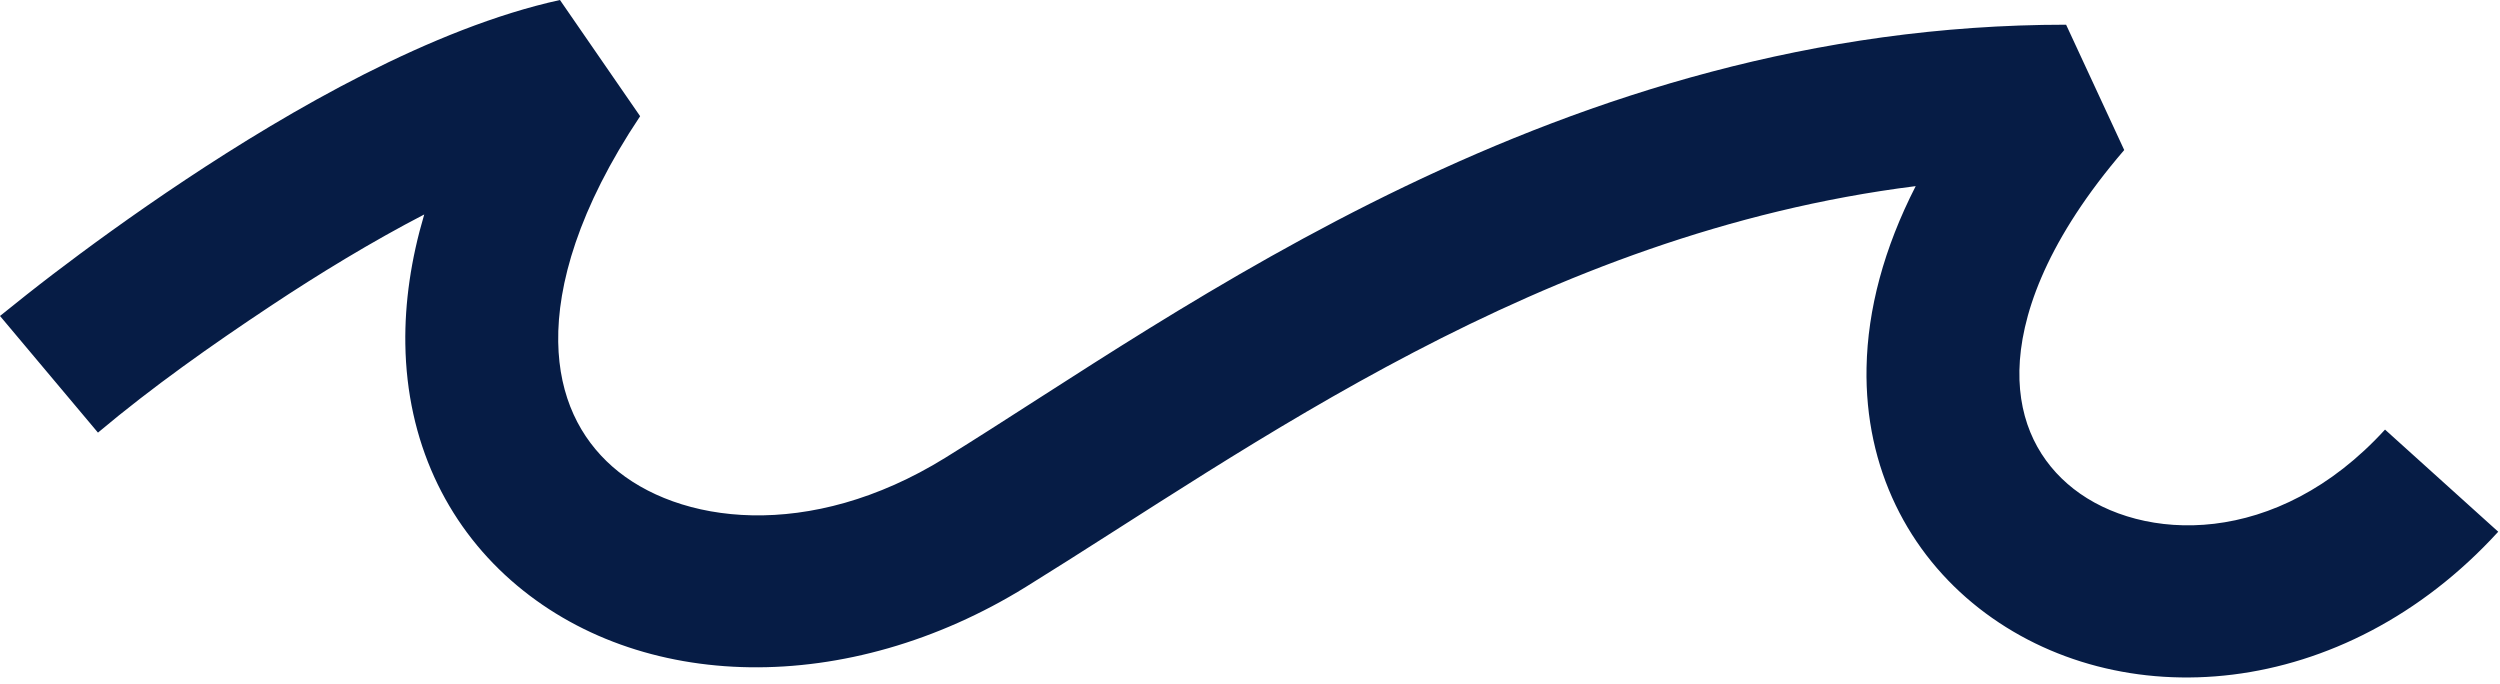
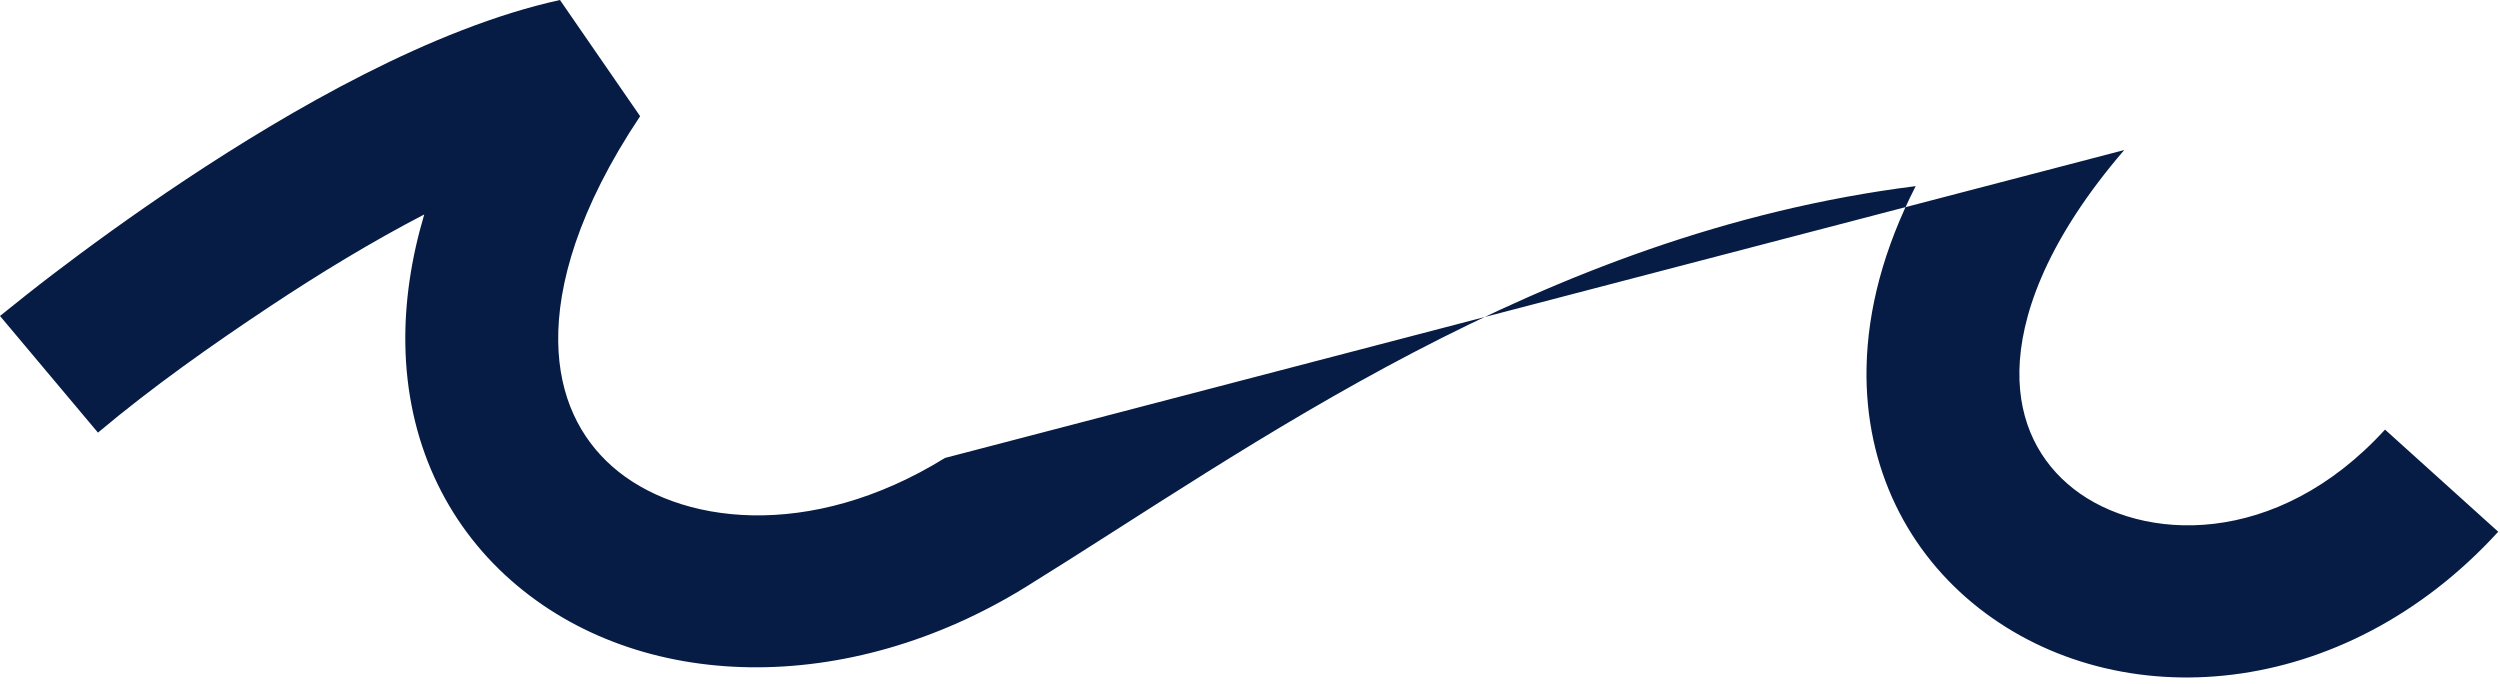
<svg xmlns="http://www.w3.org/2000/svg" width="274" height="75" viewBox="0 0 274 75" fill="none">
-   <path d="M70.158 12.735C63.374 22.898 61.087 31.238 61.18 37.465C61.27 43.545 63.608 48.045 67.112 51.134C74.288 57.458 88.702 59.383 103.575 50.19C129.535 34.142 171.106 2.708 226.445 2.708L232.814 16.444L232.028 17.373C224.085 26.91 221.438 34.841 221.327 40.599C221.216 46.371 223.606 50.714 227.268 53.579C234.731 59.418 249.497 60.113 261.399 47.083L273.806 58.278C256.804 76.891 232.192 78.626 216.903 66.664C209.19 60.629 204.36 51.36 204.573 40.28C204.696 33.912 206.469 27.23 209.961 20.399C168.696 25.595 136.972 49.157 112.425 64.331C92.948 76.371 70.079 76.007 55.995 63.595C48.87 57.315 44.583 48.336 44.425 37.711C44.357 33.169 45.041 28.417 46.496 23.504C40.751 26.485 34.974 30.005 29.659 33.534C23.164 37.847 16.714 42.393 10.737 47.415C10.7 47.356 0.025 34.66 0 34.63C1.925 33.077 3.859 31.539 5.826 30.039C9.421 27.298 14.482 23.584 20.351 19.686C31.809 12.078 47.373 3.072 61.371 0L70.158 12.735Z" fill="#061C45" />
+   <path d="M70.158 12.735C63.374 22.898 61.087 31.238 61.18 37.465C61.27 43.545 63.608 48.045 67.112 51.134C74.288 57.458 88.702 59.383 103.575 50.19L232.814 16.444L232.028 17.373C224.085 26.91 221.438 34.841 221.327 40.599C221.216 46.371 223.606 50.714 227.268 53.579C234.731 59.418 249.497 60.113 261.399 47.083L273.806 58.278C256.804 76.891 232.192 78.626 216.903 66.664C209.19 60.629 204.36 51.36 204.573 40.28C204.696 33.912 206.469 27.23 209.961 20.399C168.696 25.595 136.972 49.157 112.425 64.331C92.948 76.371 70.079 76.007 55.995 63.595C48.87 57.315 44.583 48.336 44.425 37.711C44.357 33.169 45.041 28.417 46.496 23.504C40.751 26.485 34.974 30.005 29.659 33.534C23.164 37.847 16.714 42.393 10.737 47.415C10.7 47.356 0.025 34.66 0 34.63C1.925 33.077 3.859 31.539 5.826 30.039C9.421 27.298 14.482 23.584 20.351 19.686C31.809 12.078 47.373 3.072 61.371 0L70.158 12.735Z" fill="#061C45" />
</svg>